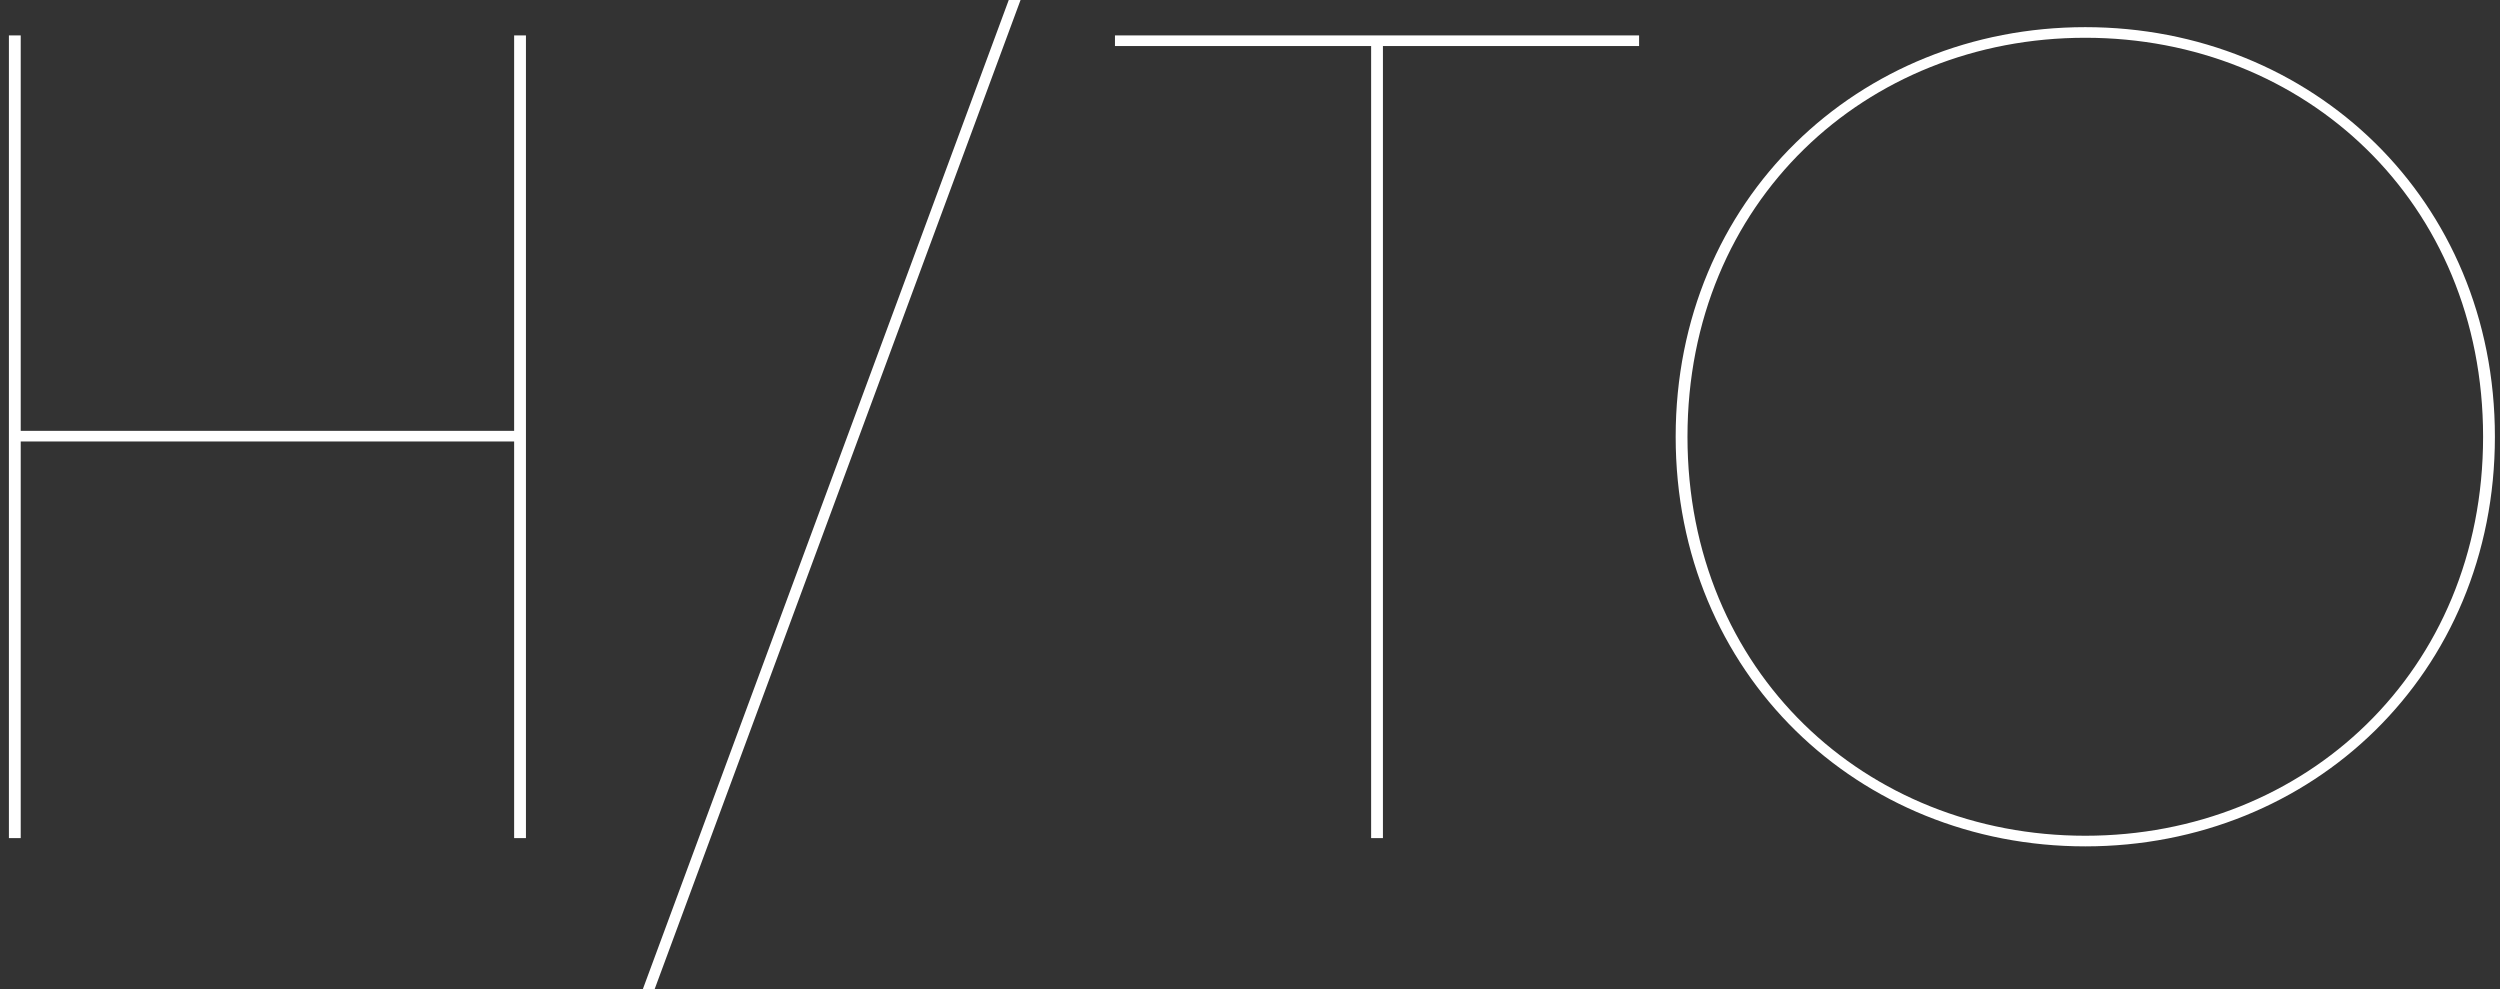
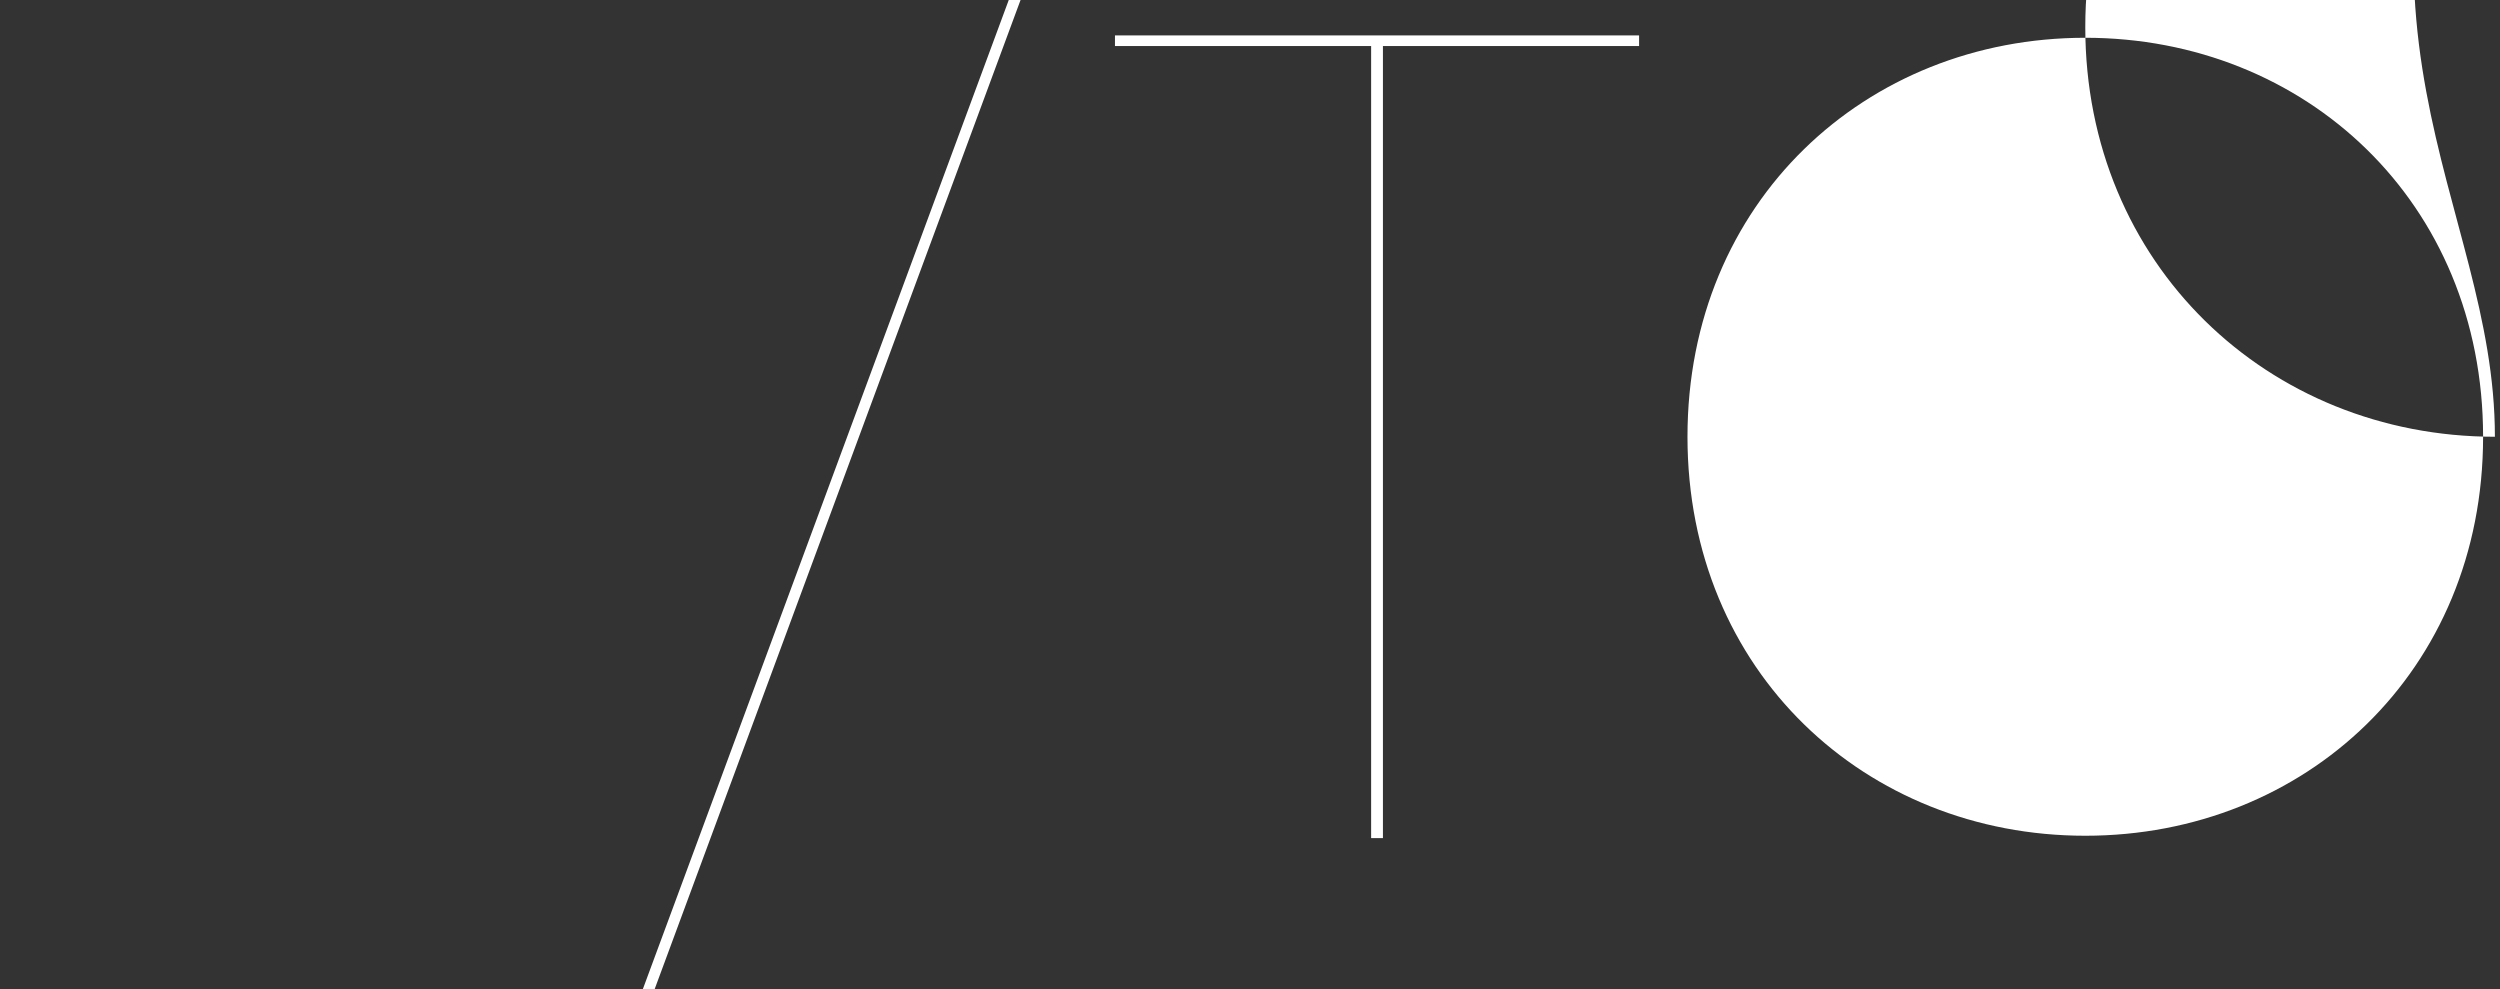
<svg xmlns="http://www.w3.org/2000/svg" xmlns:xlink="http://www.w3.org/1999/xlink" id="footer-logotype" version="1.1" x="0px" y="0px" viewBox="0 0 368.5 145.809" xml:space="preserve">
  <rect x="0" y="0" width="368.5" height="145.809" fill="#333333" stroke="none" />
-   <polygon fill="#FFFFFF" points="75.784,5.22 77.524,5.22 77.524,123.537 75.784,123.537 75.784,65.074 3.054,65.074 3.054,123.537 1.313,123.537 1.313,5.22 3.054,5.22 3.054,63.507 75.784,63.507 " />
  <polygon fill="#FFFFFF" points="148.689,0 150.43,0 96.491,145.808 94.751,145.808 " />
  <polygon fill="#FFFFFF" points="164.346,6.786 164.346,5.22 241.602,5.22 241.602,6.786 203.844,6.786 203.844,123.537 202.105,123.537 202.105,6.786 " />
  <g>
    <defs>
      <rect id="SVGID_1_" x="-236.167" y="-224.264" width="841.89" height="595.275" />
    </defs>
    <clipPath id="SVGID_2_">
      <use xlink:href="#SVGID_1_" overflow="visible" />
    </clipPath>
-     <path fill="#FFFFFF" clip-path="url(#SVGID_2_)" d="M367.748,64.378c0,34.973-26.969,60.377-60.377,60.377 c-33.406,0-60.377-25.404-60.377-60.377c0-34.974,26.971-60.376,60.377-60.376C340.779,4.002,367.748,29.405,367.748,64.378 M366.008,64.378c0-34.625-26.273-58.811-58.637-58.811s-58.637,24.186-58.637,58.811c0,34.625,26.273,58.811,58.637,58.811 S366.008,99.003,366.008,64.378" />
+     <path fill="#FFFFFF" clip-path="url(#SVGID_2_)" d="M367.748,64.378c-33.406,0-60.377-25.404-60.377-60.377c0-34.974,26.971-60.376,60.377-60.376C340.779,4.002,367.748,29.405,367.748,64.378 M366.008,64.378c0-34.625-26.273-58.811-58.637-58.811s-58.637,24.186-58.637,58.811c0,34.625,26.273,58.811,58.637,58.811 S366.008,99.003,366.008,64.378" />
  </g>
</svg>